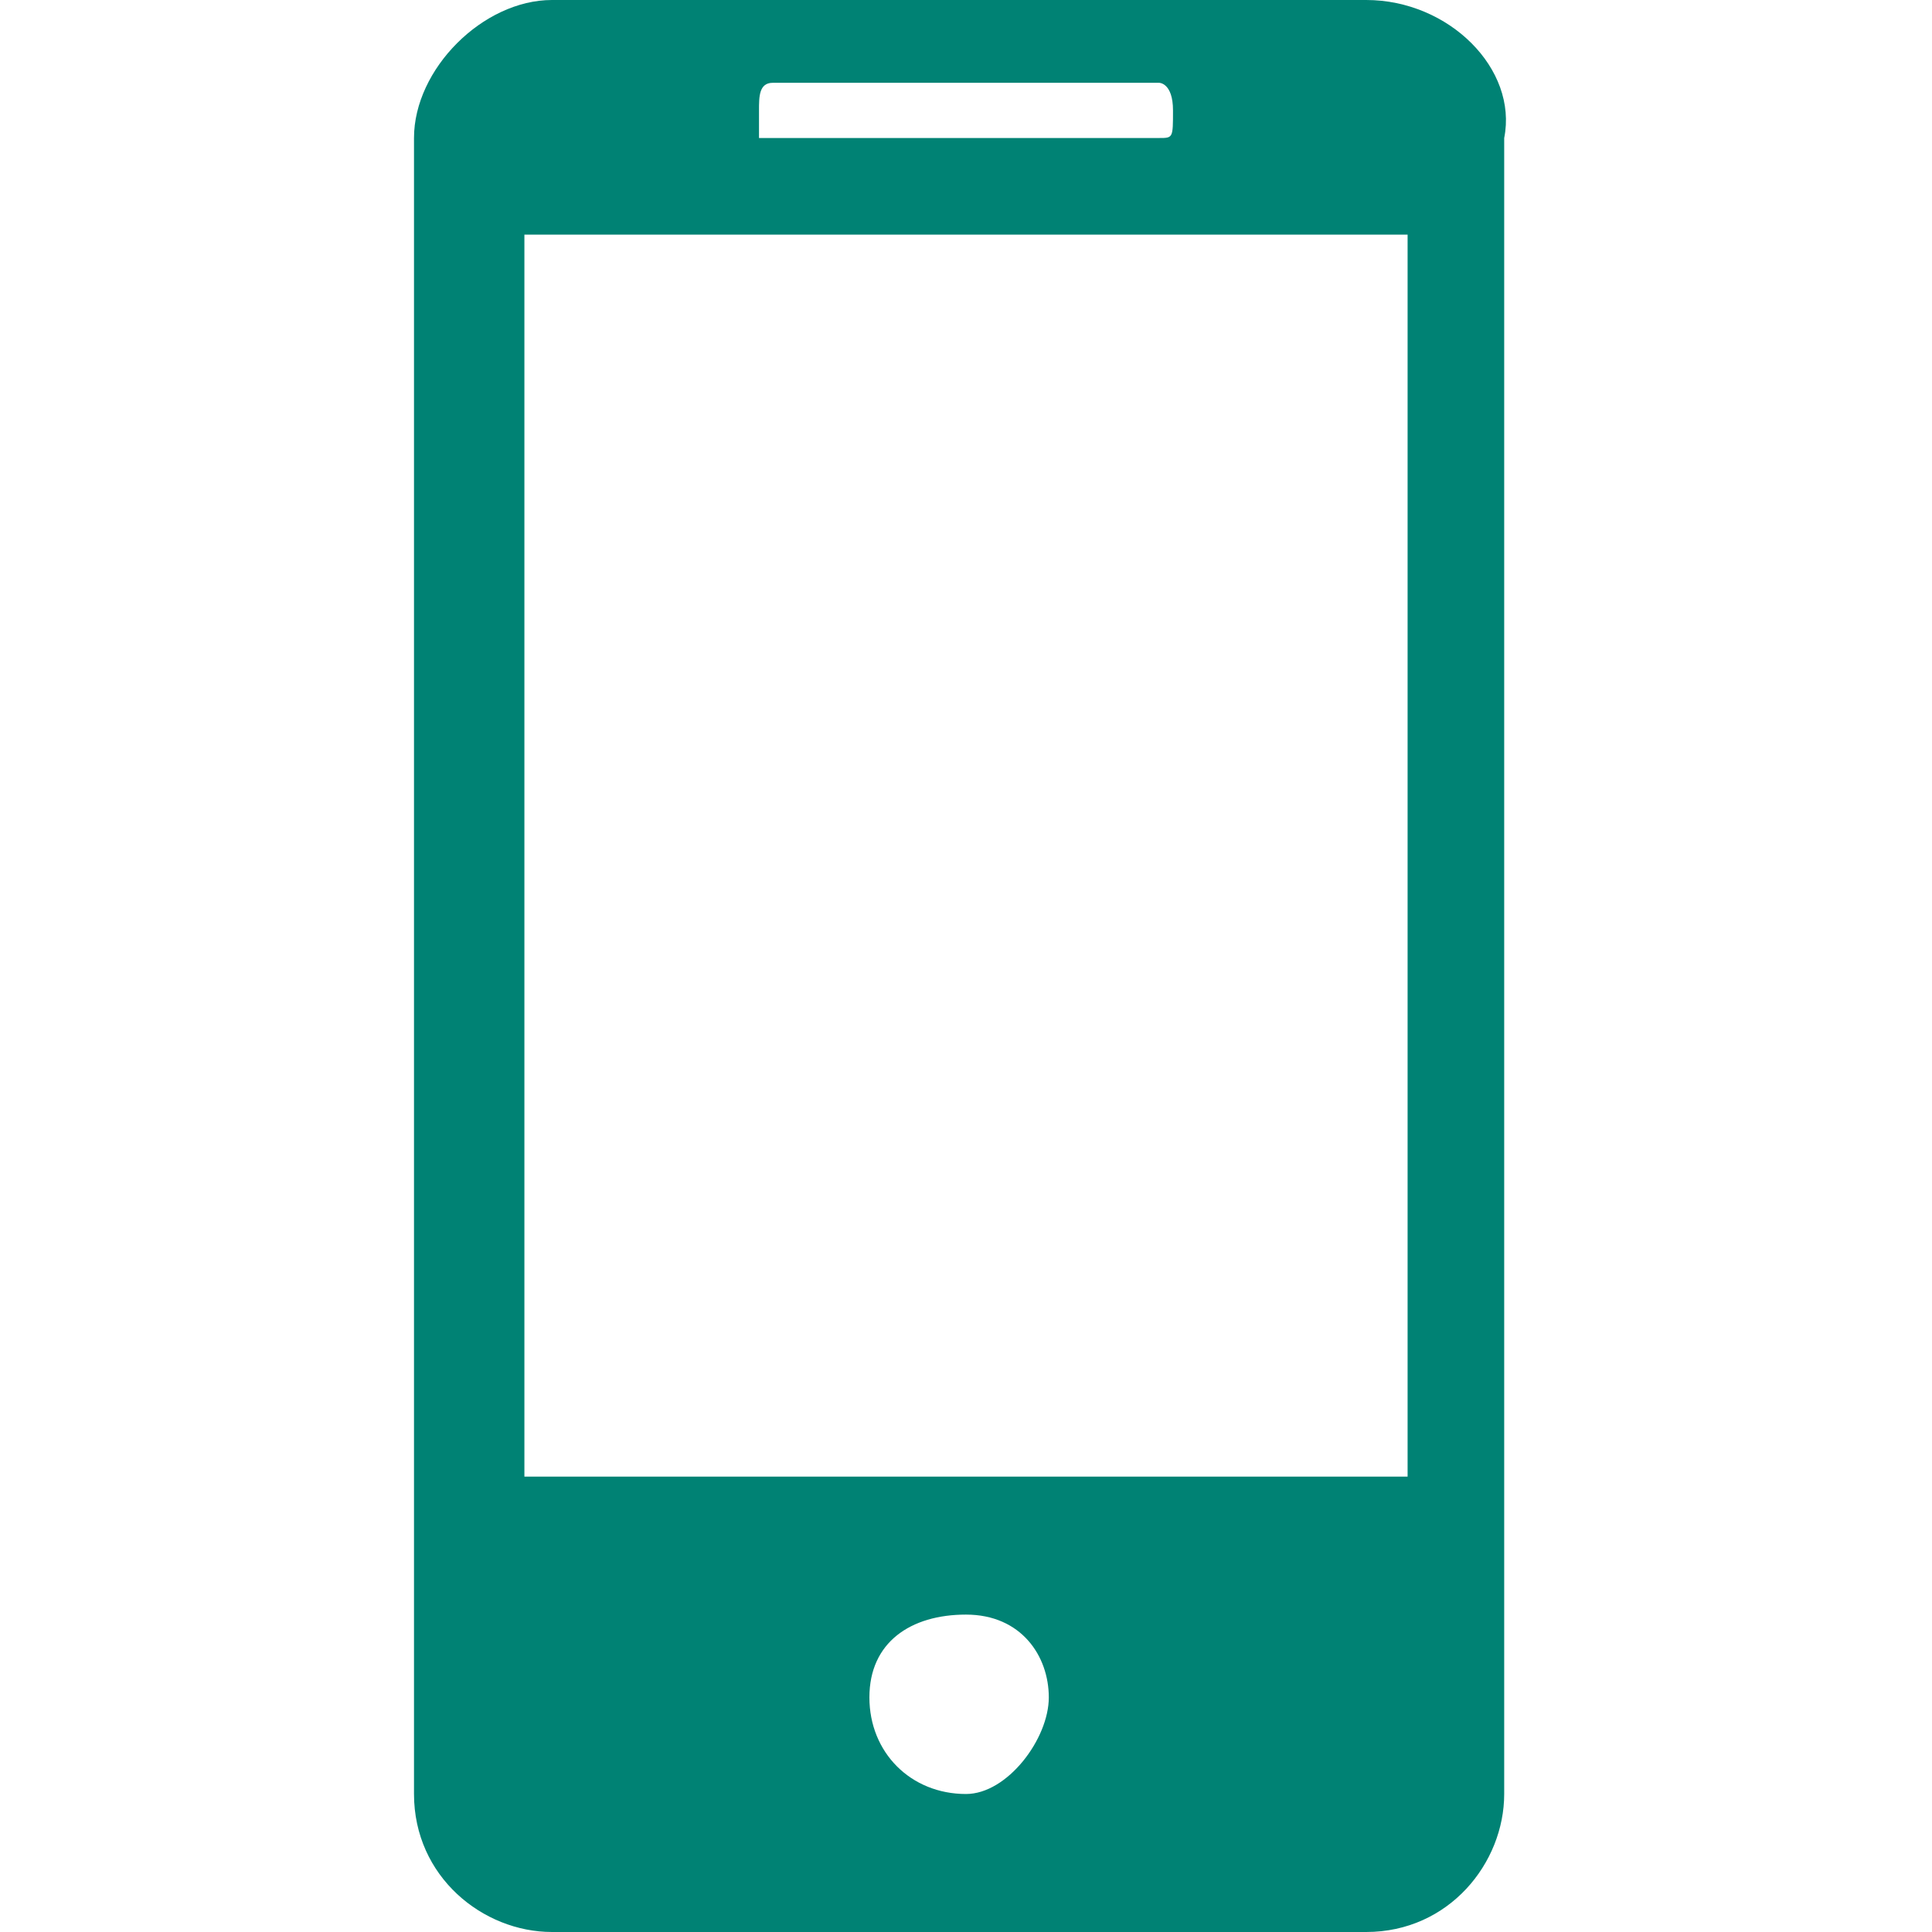
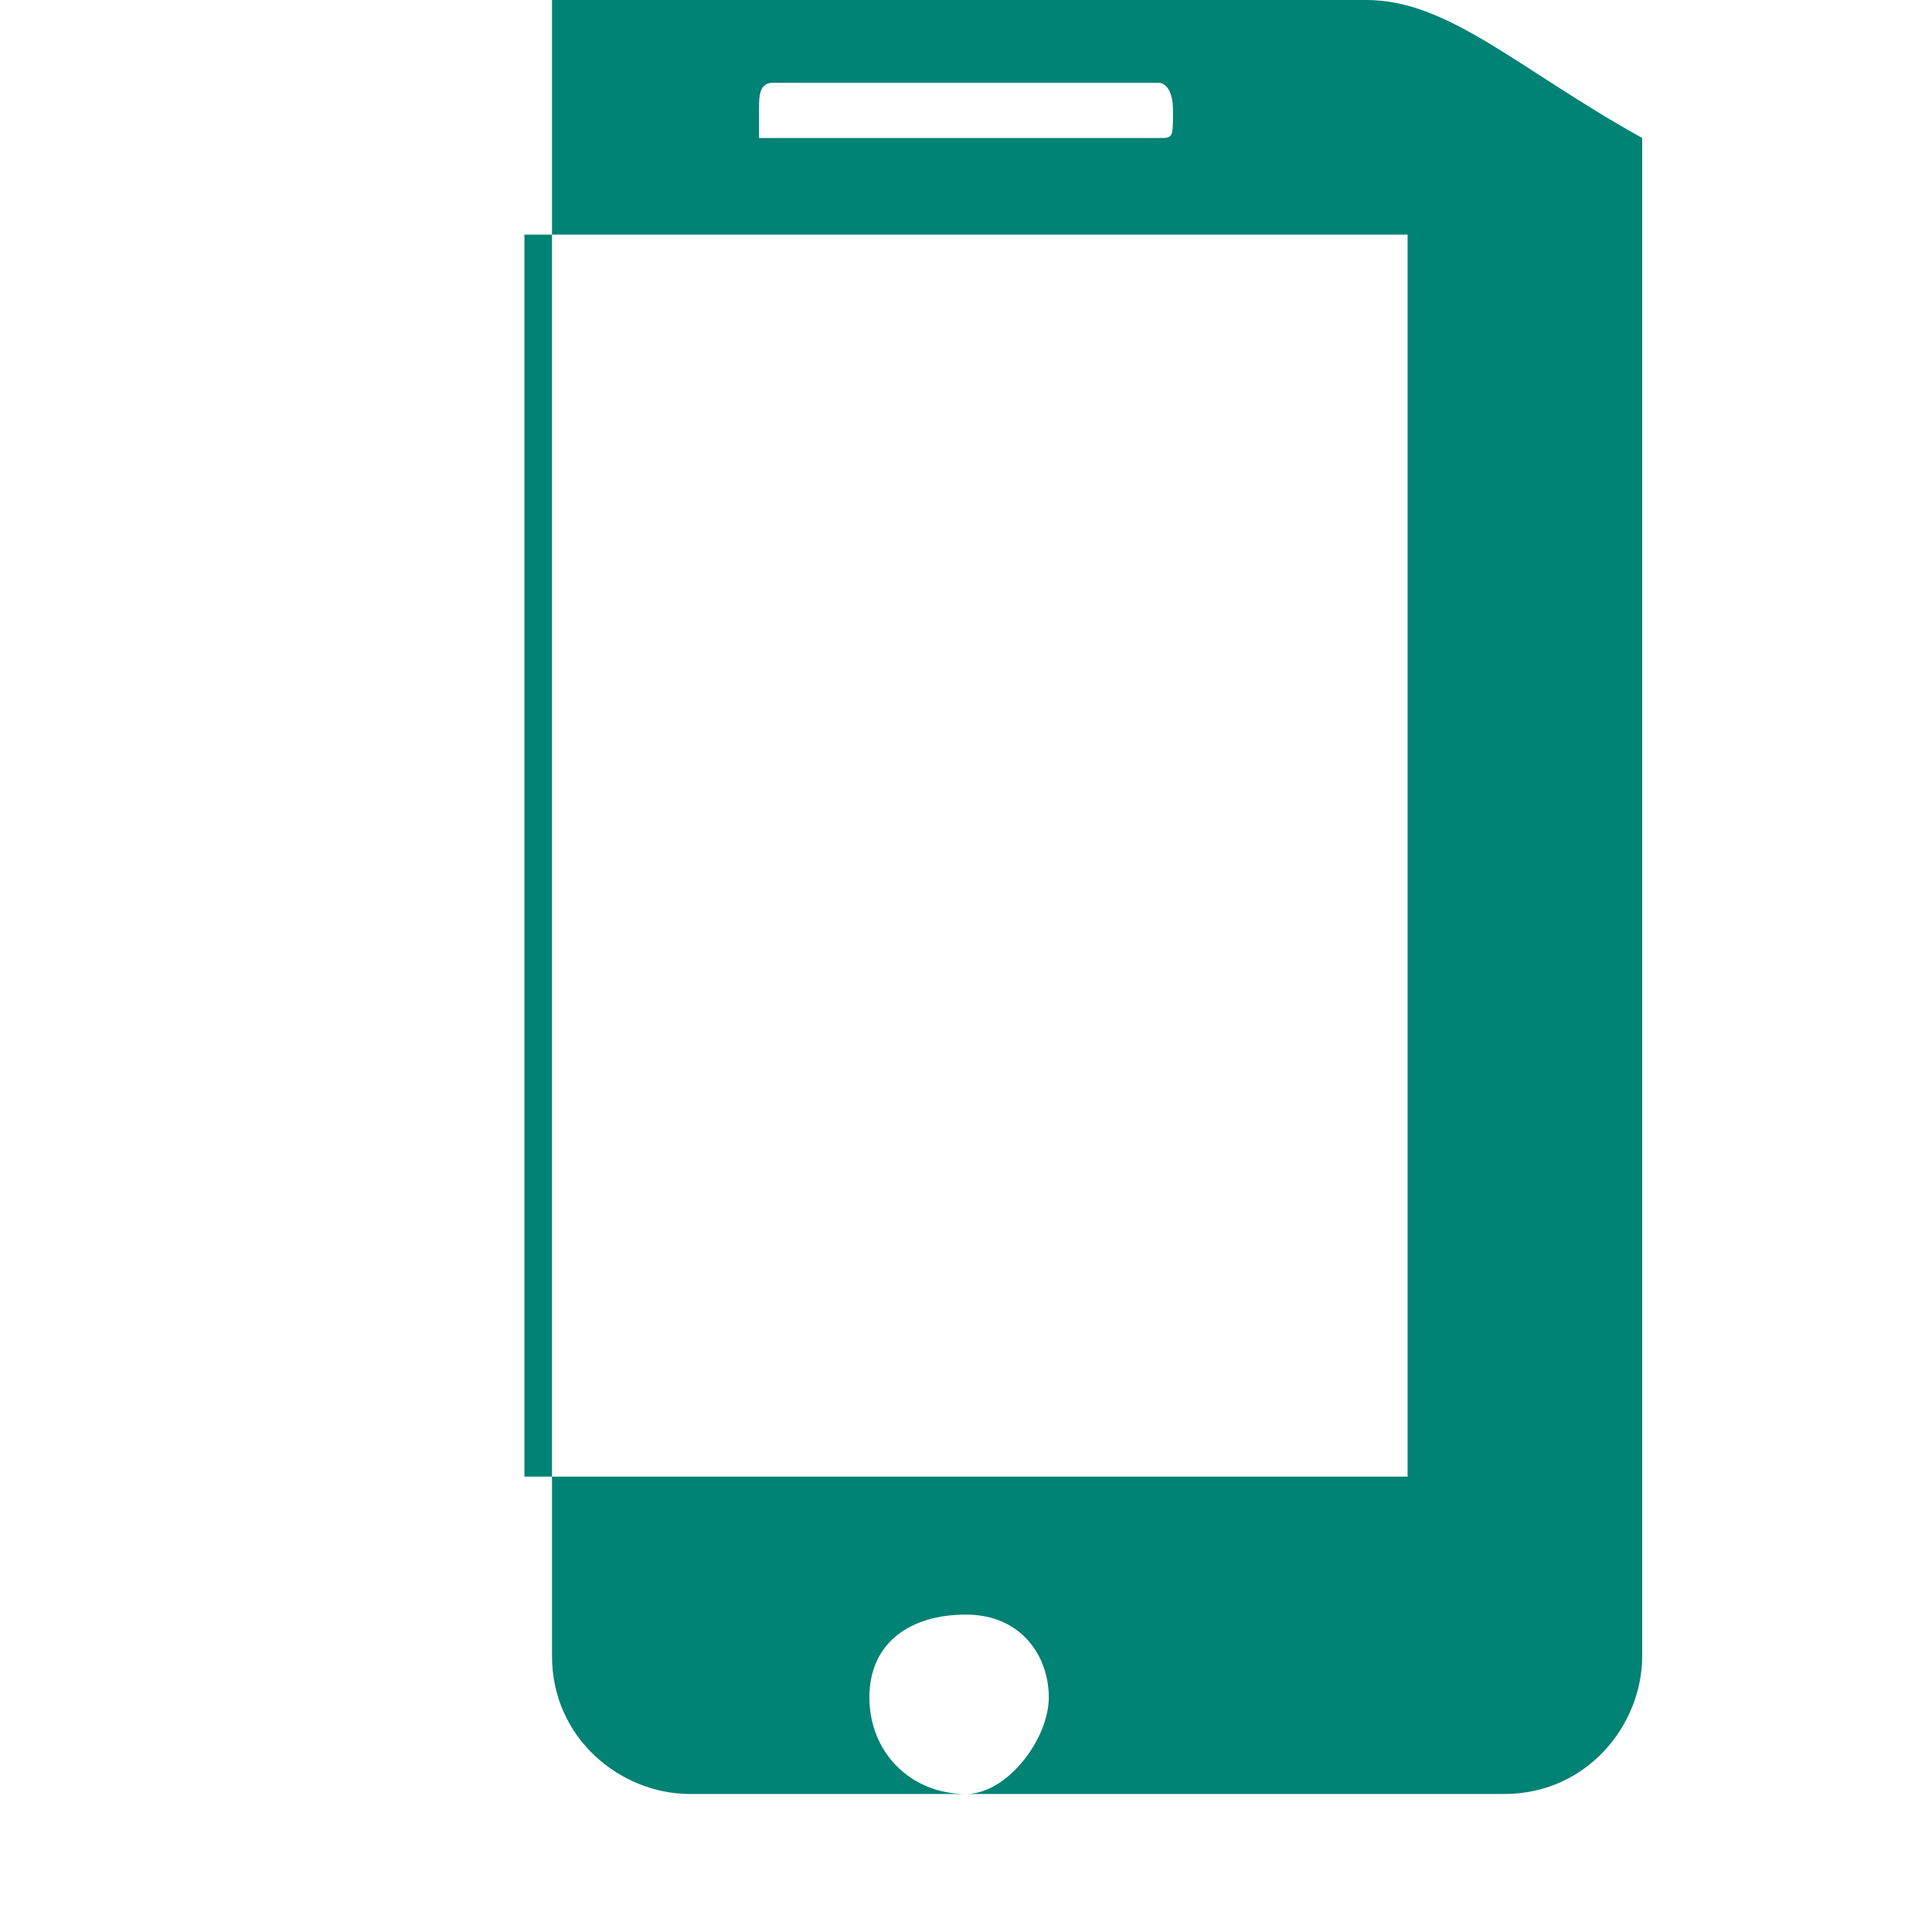
<svg xmlns="http://www.w3.org/2000/svg" id="Warstwa_1" baseProfile="tiny" version="1.2" viewBox="0 0 14 14">
-   <path d="M5.6.6h0M7,13c-.4,0-.7-.3-.7-.7s.3-.6.7-.6.6.3.6.6-.3.7-.6.7M3.8,10.8V1.7h6.4v9h0c0,0-6.4,0-6.4,0M5.6.6h2.8s.1,0,.1.2,0,.2-.1.2h-2.9v-.2c0-.1,0-.2.1-.2h0,0M9.9,0h-5.9C3.5,0,3,.5,3,1v12c0,.6.5,1,1,1h5.9c.6,0,1-.5,1-1V1C11,.5,10.5,0,9.9,0" fill="#008274" />
+   <path d="M5.6.6h0M7,13c-.4,0-.7-.3-.7-.7s.3-.6.7-.6.6.3.6.6-.3.7-.6.7M3.8,10.8V1.7h6.4v9h0c0,0-6.4,0-6.4,0M5.6.6h2.8s.1,0,.1.2,0,.2-.1.2h-2.9v-.2c0-.1,0-.2.1-.2h0,0M9.9,0h-5.9v12c0,.6.5,1,1,1h5.9c.6,0,1-.5,1-1V1C11,.5,10.5,0,9.9,0" fill="#008274" />
</svg>